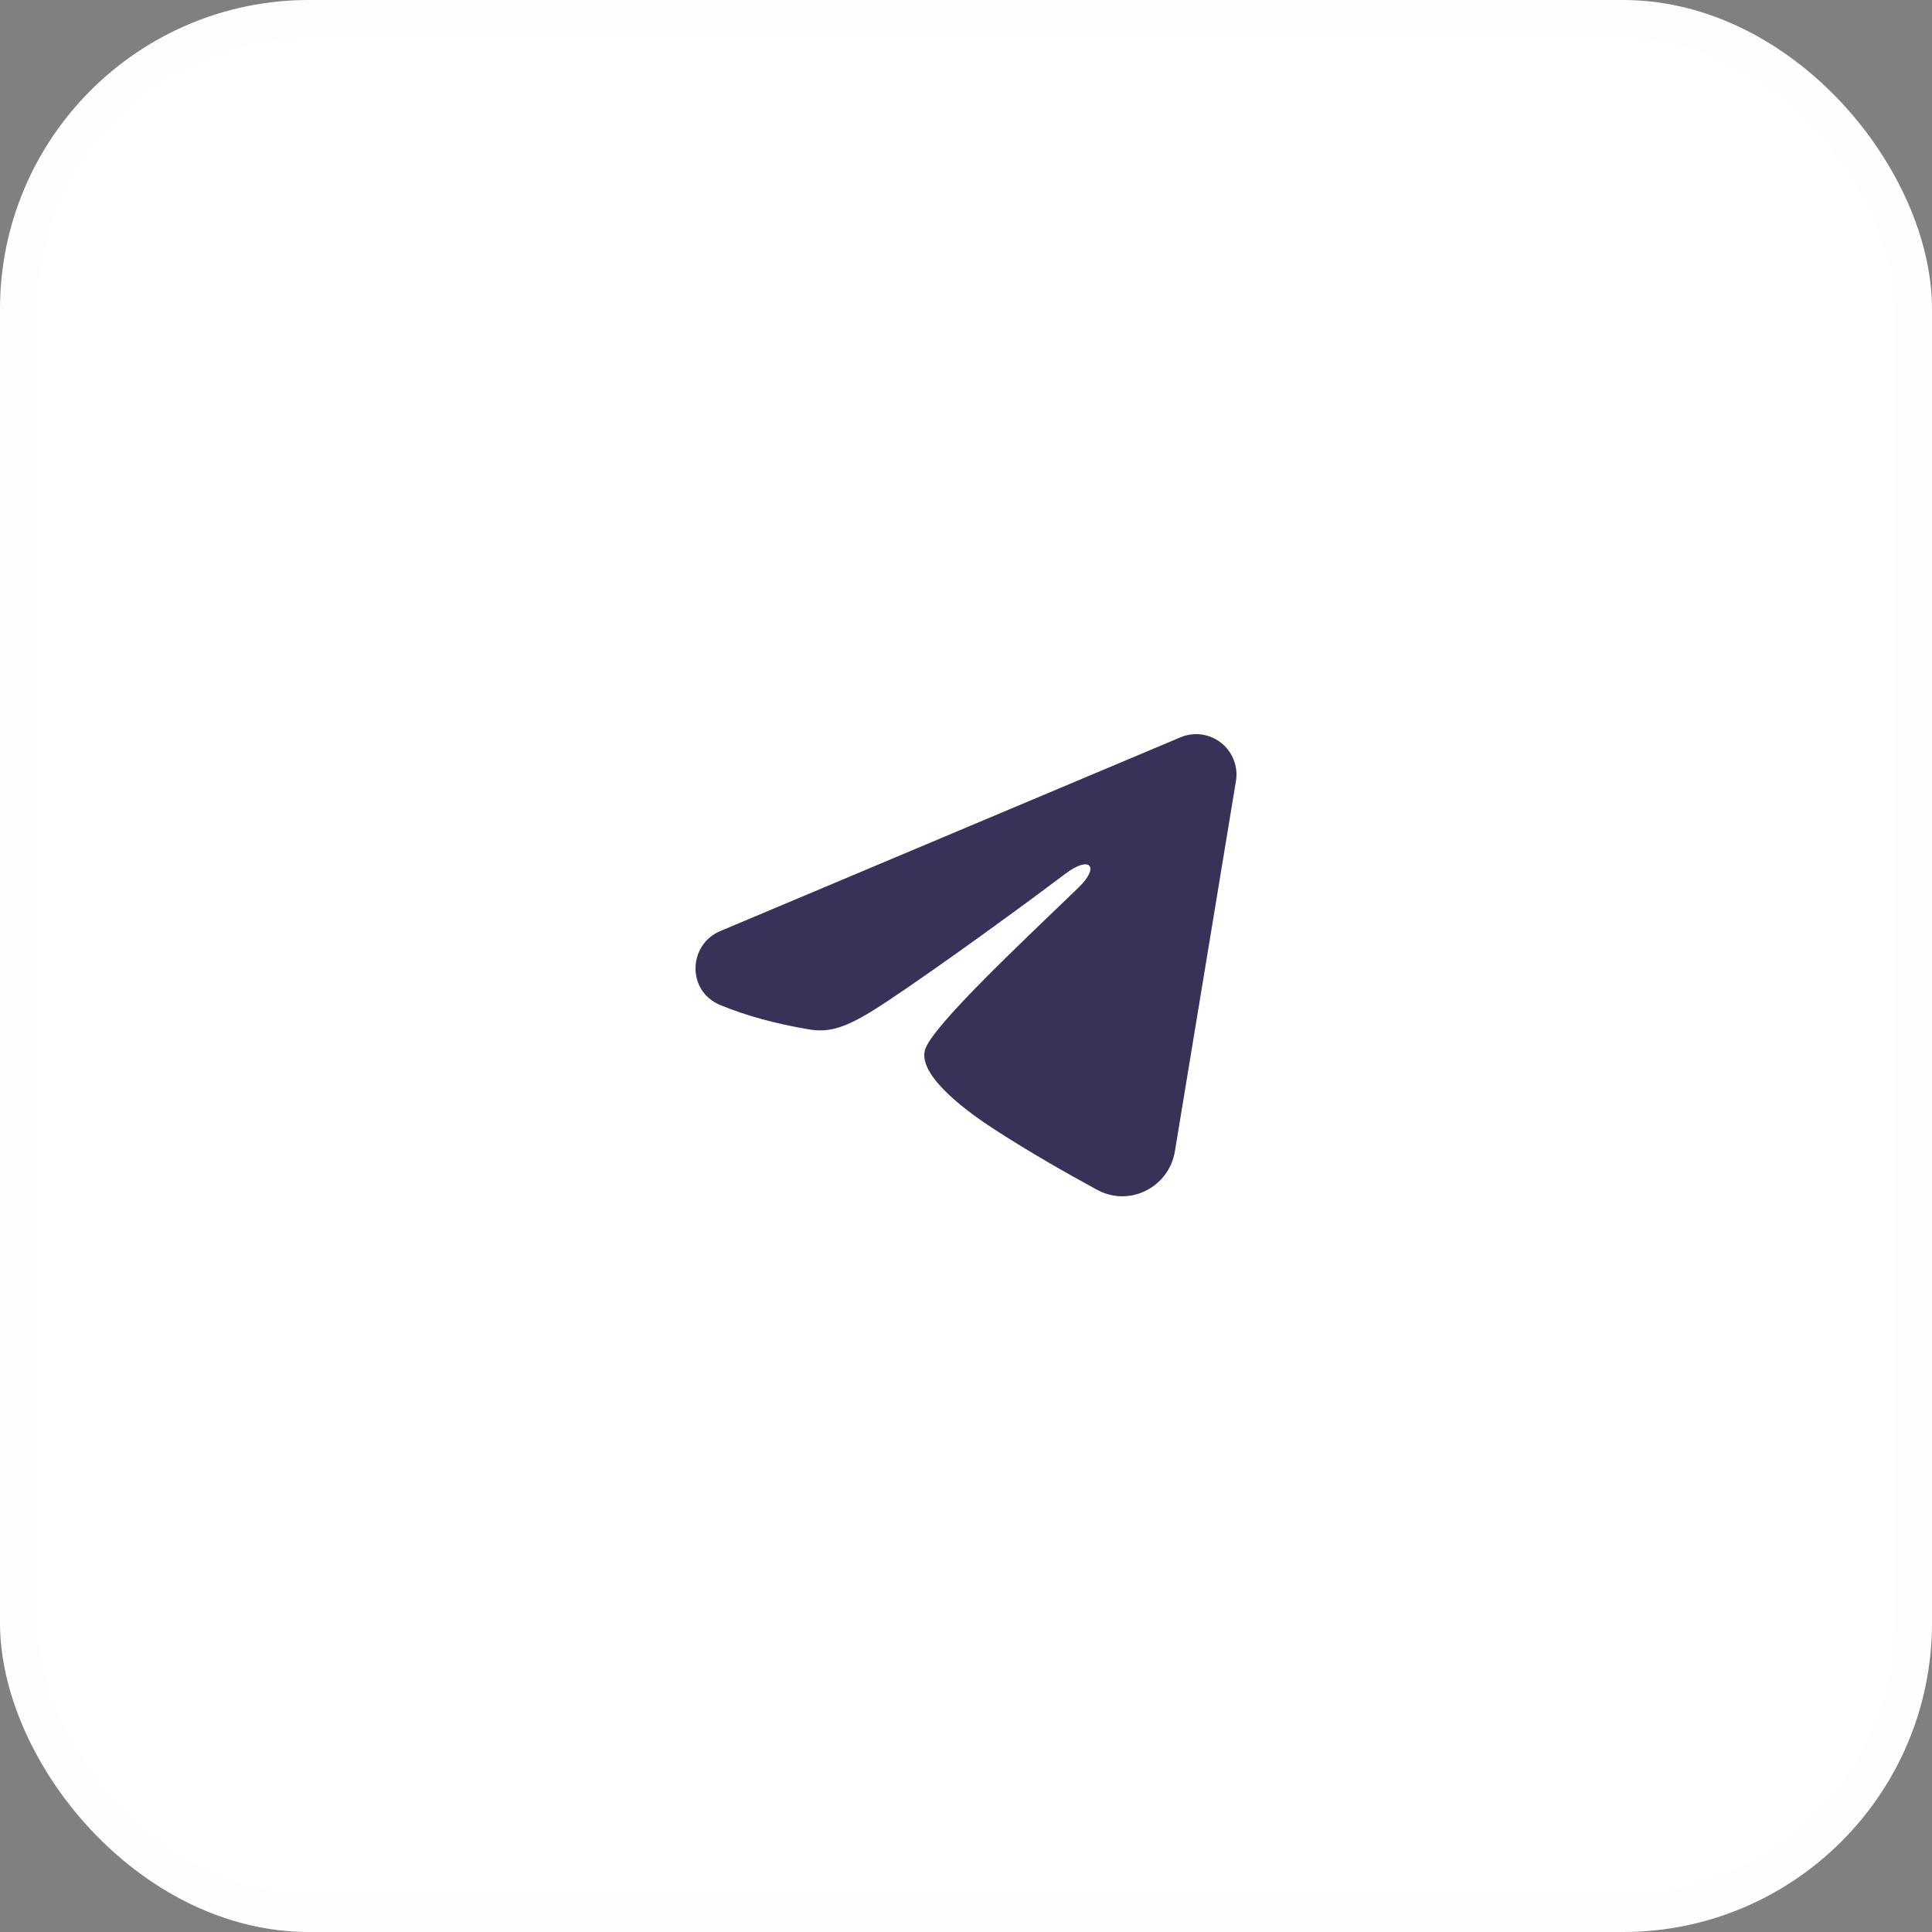
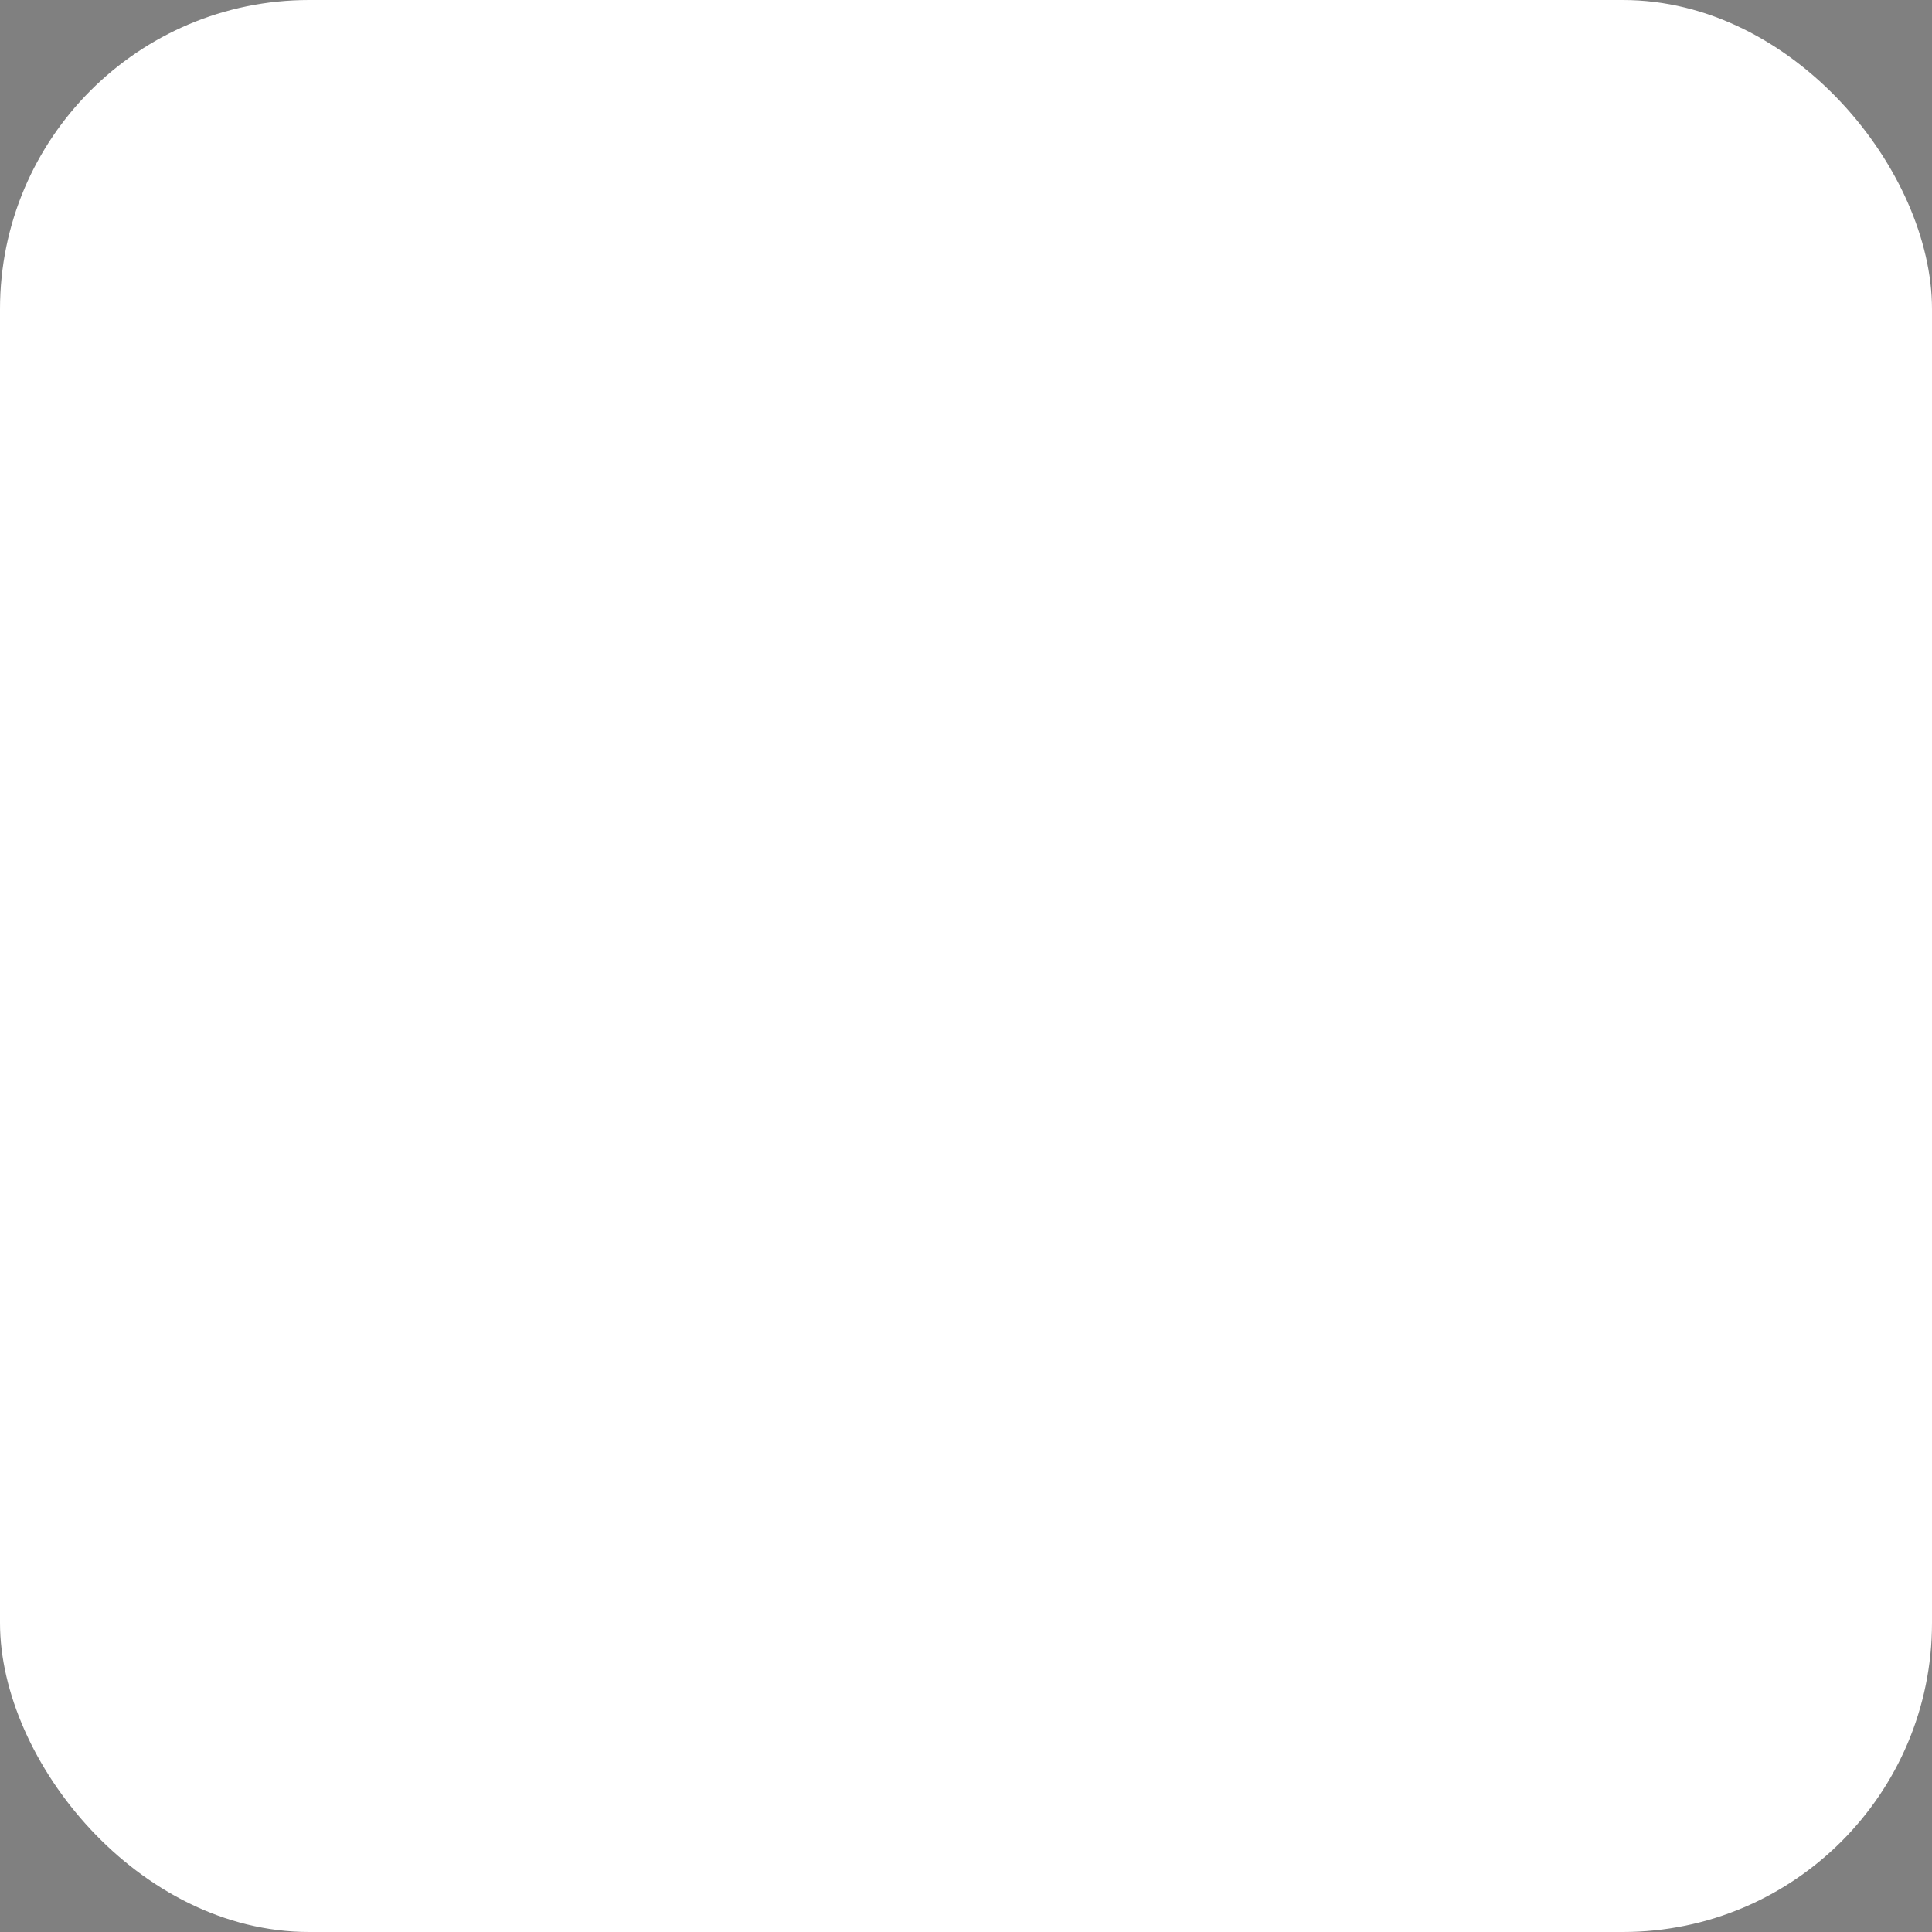
<svg xmlns="http://www.w3.org/2000/svg" width="50" height="50" viewBox="0 0 50 50" fill="none">
  <rect x="0" y="0" width="50" height="50" fill="#808080" stroke="none" />
  <rect width="50" height="50" rx="8" fill="white" />
-   <rect x="0.5" y="0.5" width="49" height="49" rx="7.5" stroke="#F0F2F5" stroke-opacity="0.1" />
-   <path fill-rule="evenodd" clip-rule="evenodd" d="M30.55 19.082C30.722 19.009 30.91 18.984 31.095 19.009C31.28 19.035 31.456 19.109 31.602 19.224C31.749 19.34 31.862 19.493 31.929 19.667C31.997 19.841 32.017 20.03 31.986 20.214L30.406 29.797C30.253 30.721 29.239 31.251 28.391 30.791C27.682 30.406 26.629 29.812 25.682 29.193C25.208 28.883 23.757 27.89 23.935 27.184C24.089 26.58 26.526 24.311 27.92 22.962C28.466 22.432 28.217 22.126 27.571 22.613C25.967 23.824 23.393 25.665 22.542 26.183C21.791 26.64 21.4 26.718 20.932 26.64C20.078 26.498 19.286 26.278 18.639 26.01C17.766 25.648 17.808 24.447 18.639 24.097L30.55 19.082Z" fill="#383158" />
</svg>